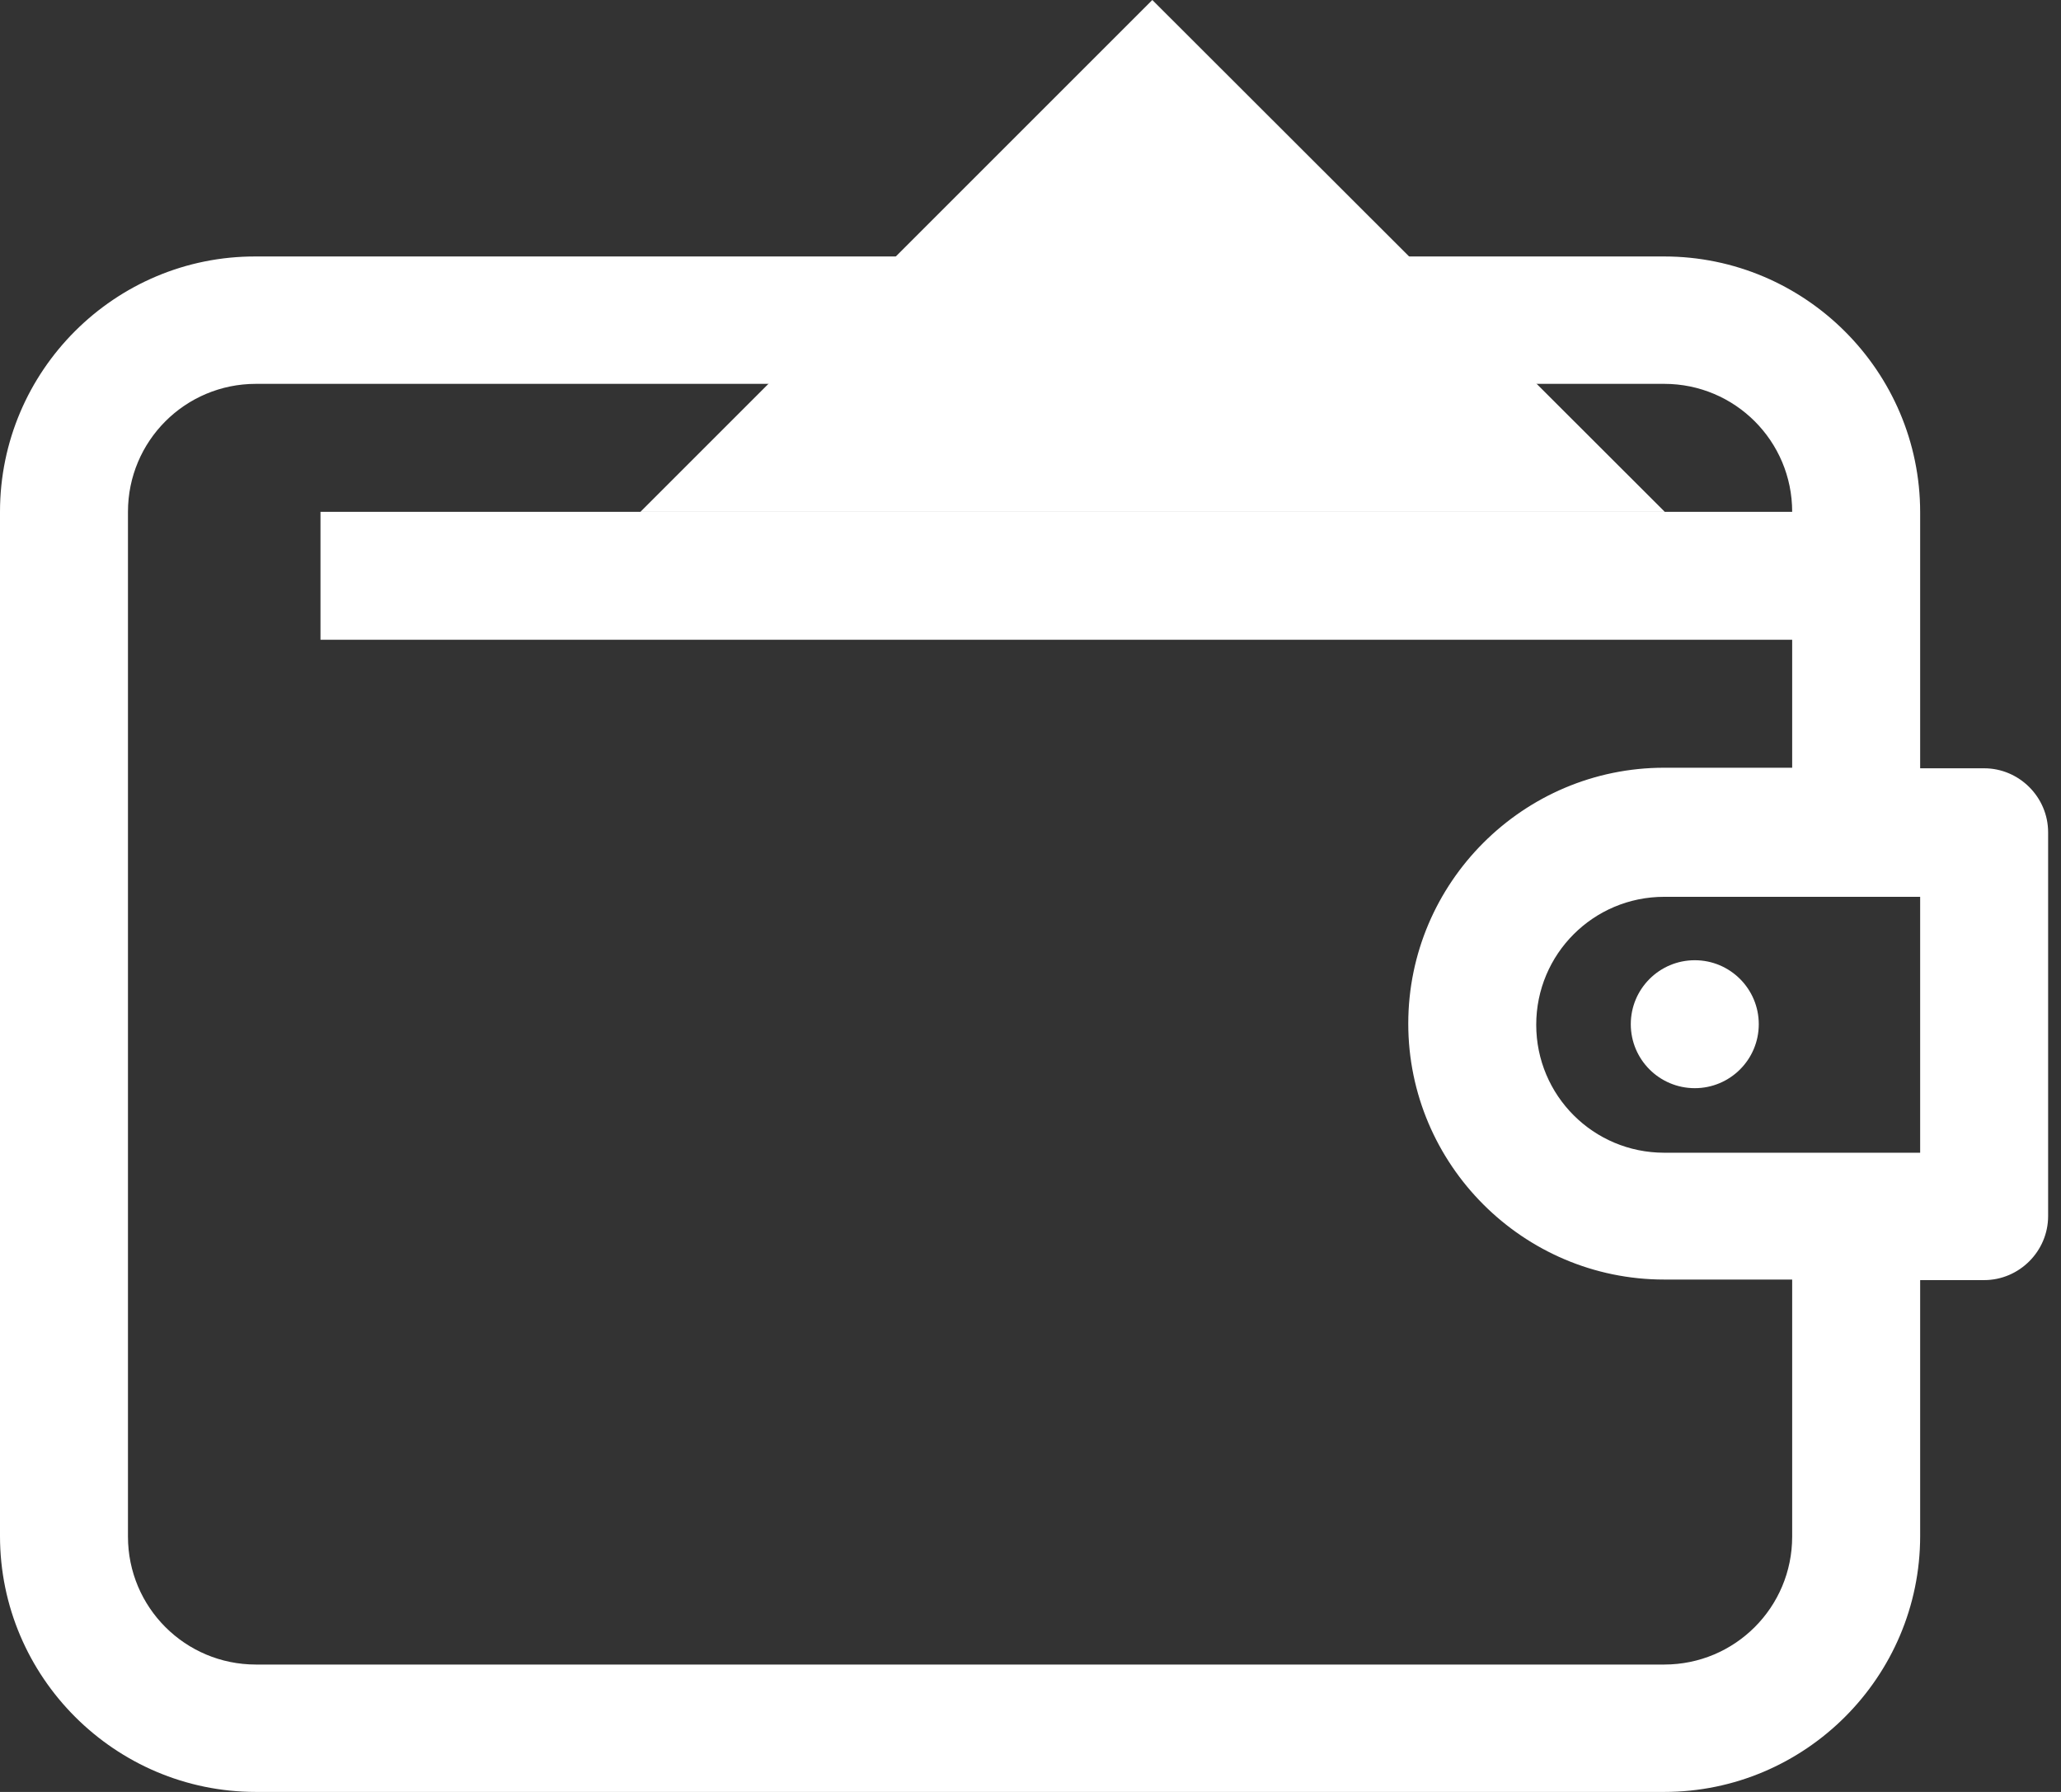
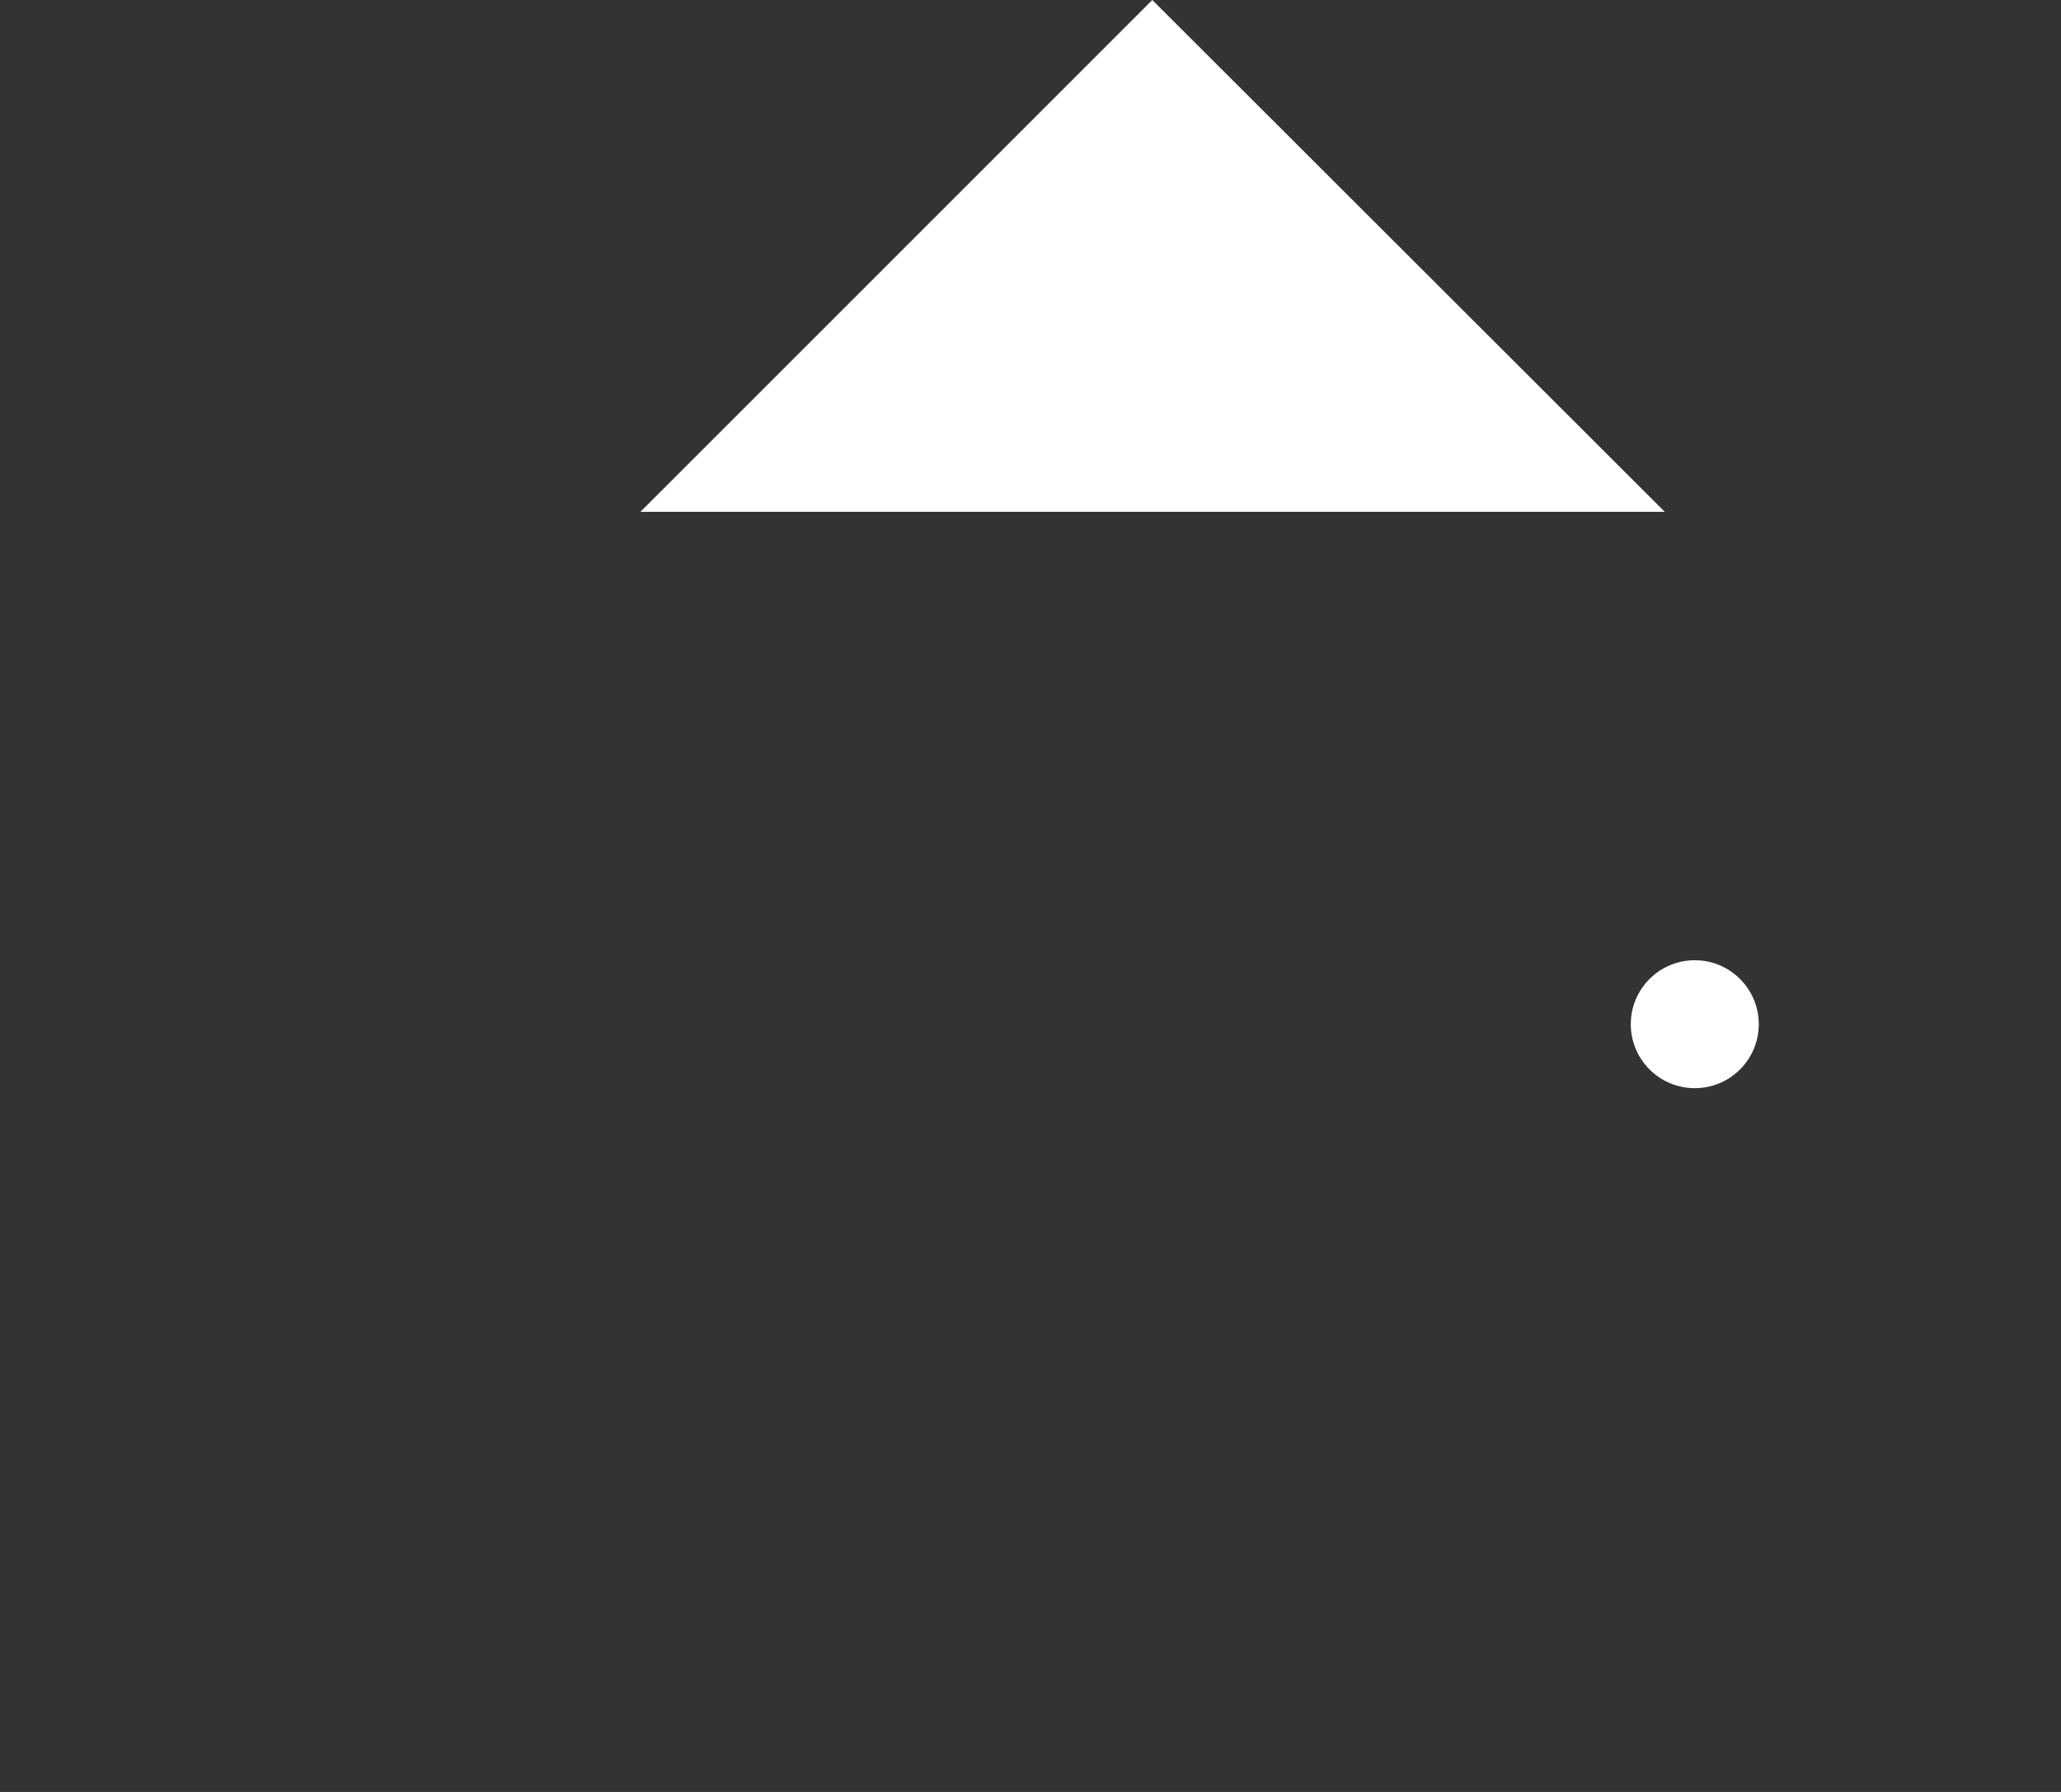
<svg xmlns="http://www.w3.org/2000/svg" width="92" height="80" viewBox="0 0 92 80" fill="none">
  <rect x="0" y="0" width="92" height="80" fill="#333333" stroke="none" />
  <g clip-path="url(#clip0_99_1033)">
-     <path d="M14.306 22.85H82.881V28.562H14.306V22.85Z" fill="white" />
-     <path d="M88.569 34.3H85.713V22.875C85.713 16.581 80.581 11.45 74.287 11.45H11.425C5.131 11.425 0 16.556 0 22.85V68.575C0 74.869 5.131 80 11.425 80H74.287C80.581 80 85.713 74.869 85.713 68.575V57.15H88.569C90.136 57.15 91.425 55.861 91.425 54.294V37.156C91.425 35.589 90.136 34.3 88.569 34.3ZM80 68.6C80 71.76 77.447 74.313 74.287 74.313H11.425C8.265 74.313 5.712 71.76 5.712 68.6V22.85C5.712 19.69 8.265 17.137 11.425 17.137H74.287C77.447 17.137 80 19.69 80 22.85V34.275H74.287C67.994 34.275 62.863 39.406 62.863 45.7C62.863 51.994 67.994 57.125 74.287 57.125H80V68.55V68.6ZM85.713 51.463H74.287C71.128 51.463 68.575 48.91 68.575 45.75C68.575 42.591 71.128 40.038 74.287 40.038H85.713V51.463Z" fill="white" />
    <path d="M75.653 48.581C77.23 48.581 78.509 47.303 78.509 45.725C78.509 44.148 77.23 42.869 75.653 42.869C74.075 42.869 72.796 44.148 72.796 45.725C72.796 47.303 74.075 48.581 75.653 48.581Z" fill="white" />
    <path d="M74.313 22.85L51.438 0L28.588 22.85H74.313Z" fill="white" />
  </g>
  <defs>
    <clipPath id="clip0_99_1033">
      <rect width="91.45" height="80" fill="white" />
    </clipPath>
  </defs>
</svg>